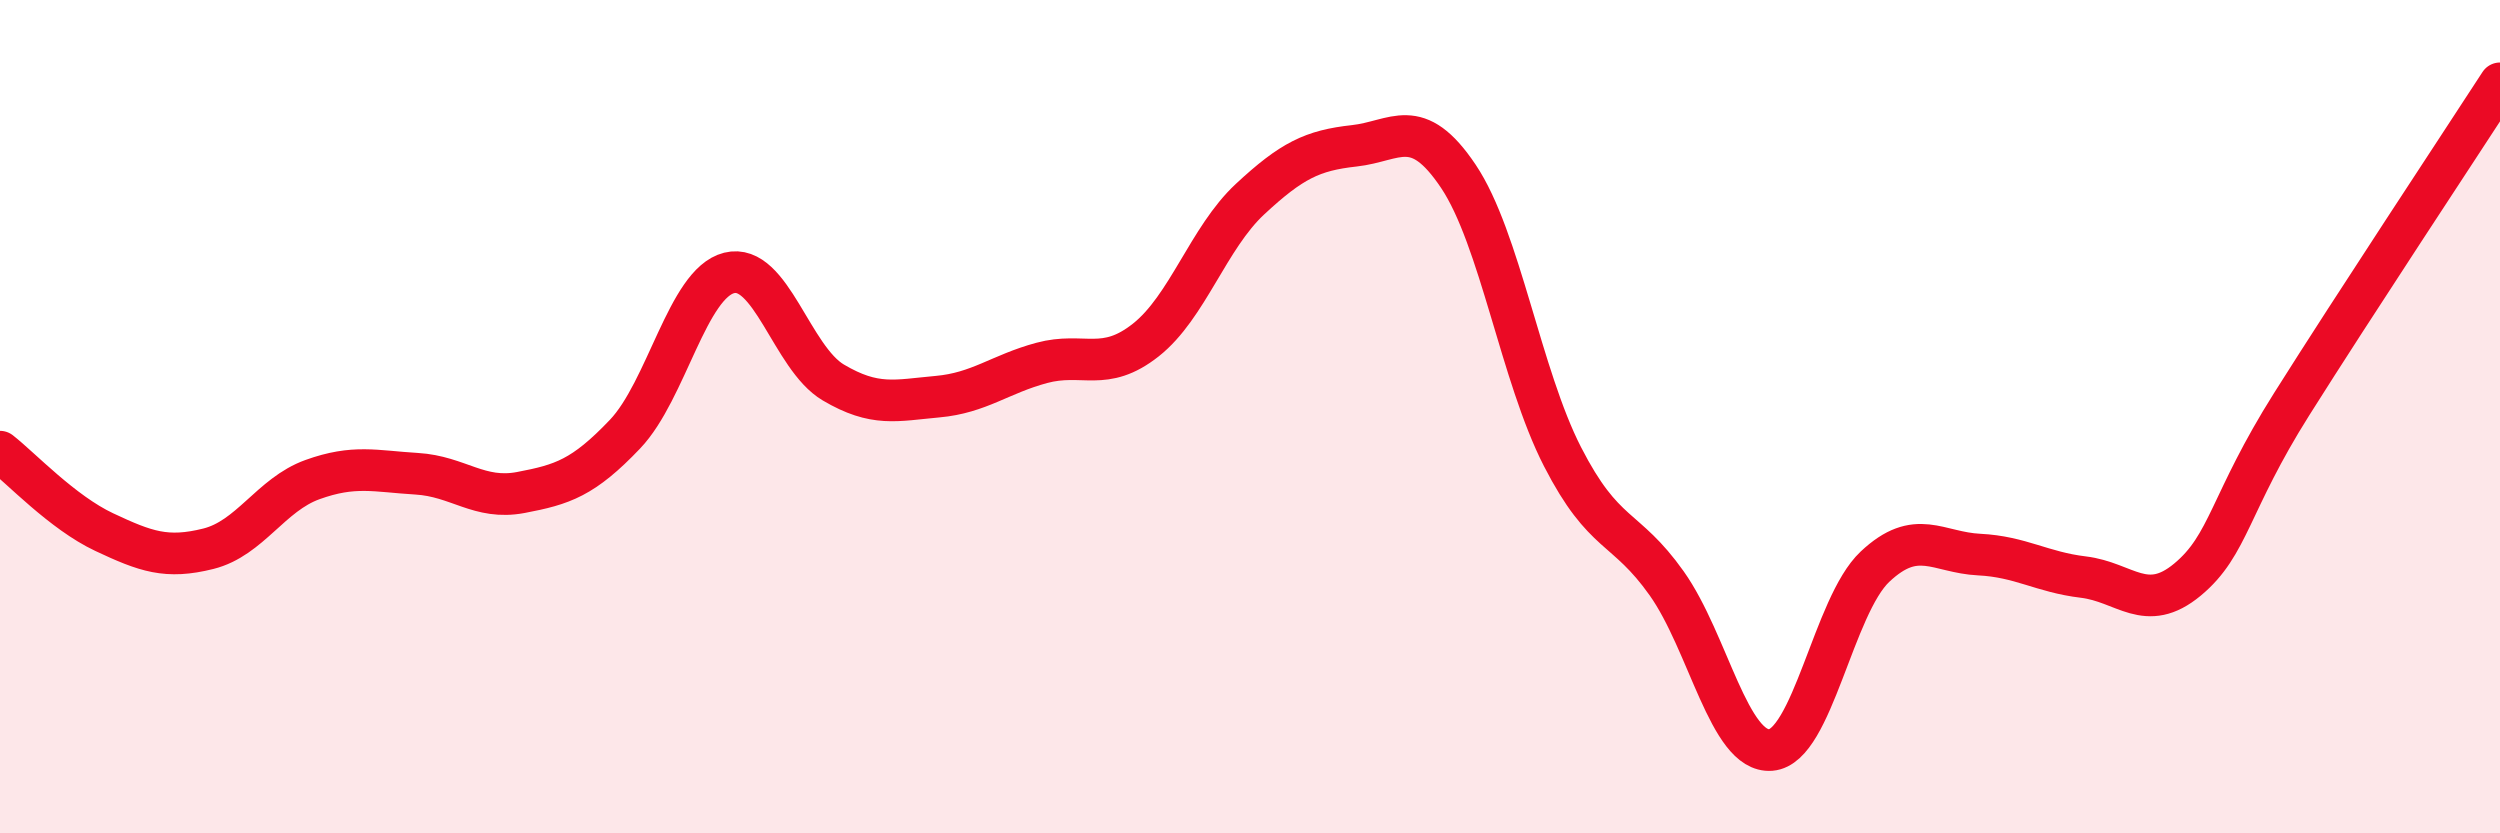
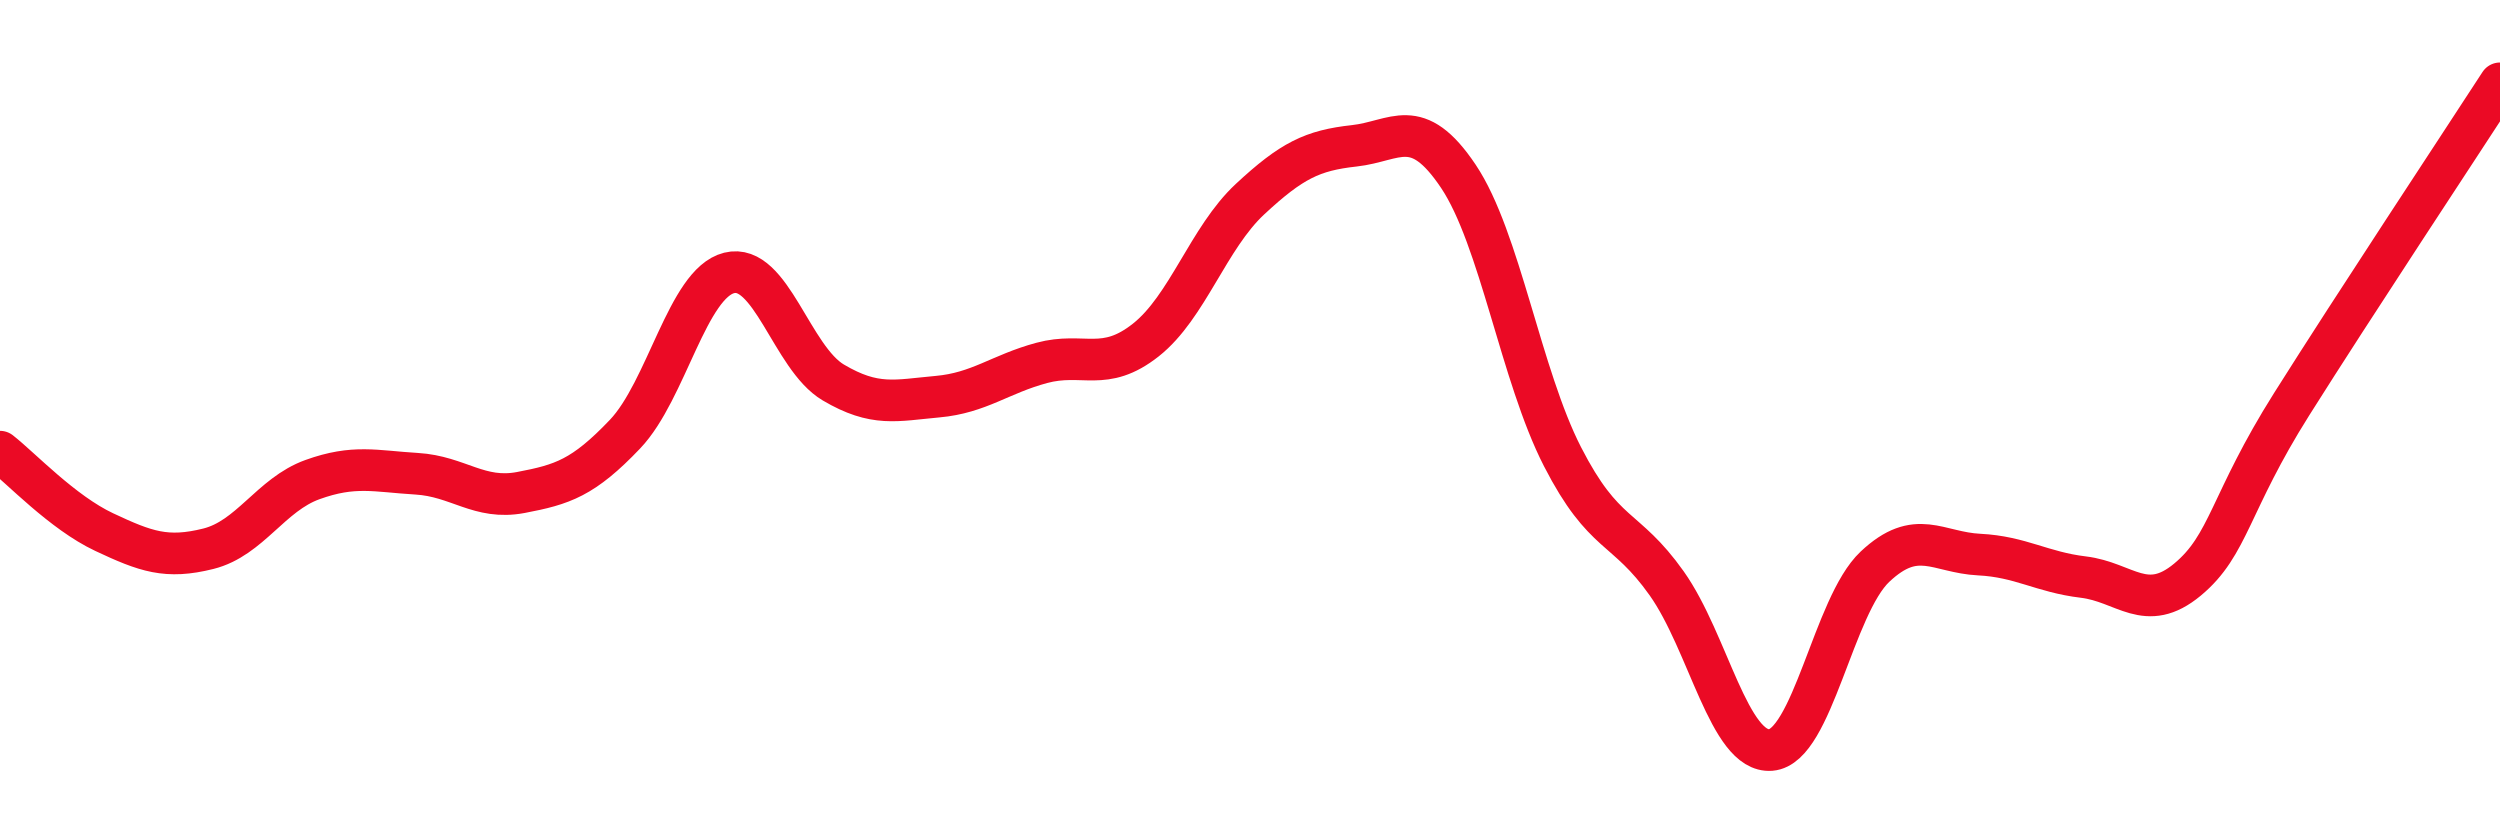
<svg xmlns="http://www.w3.org/2000/svg" width="60" height="20" viewBox="0 0 60 20">
-   <path d="M 0,10.84 C 0.5,11.23 1.5,12.3 2.5,12.77 C 3.5,13.24 4,13.42 5,13.17 C 6,12.92 6.5,11.87 7.5,11.51 C 8.5,11.15 9,11.31 10,11.37 C 11,11.43 11.5,12.01 12.5,11.82 C 13.5,11.63 14,11.47 15,10.42 C 16,9.37 16.5,6.8 17.5,6.55 C 18.5,6.3 19,8.59 20,9.18 C 21,9.77 21.5,9.61 22.5,9.52 C 23.5,9.43 24,8.98 25,8.71 C 26,8.44 26.5,8.95 27.5,8.16 C 28.5,7.37 29,5.71 30,4.78 C 31,3.85 31.5,3.61 32.5,3.5 C 33.5,3.39 34,2.74 35,4.23 C 36,5.72 36.5,9.01 37.5,10.96 C 38.5,12.91 39,12.59 40,14 C 41,15.41 41.5,18.08 42.5,18 C 43.5,17.92 44,14.54 45,13.6 C 46,12.66 46.5,13.26 47.5,13.31 C 48.5,13.36 49,13.73 50,13.85 C 51,13.97 51.5,14.74 52.5,13.91 C 53.5,13.08 53.5,12.08 55,9.7 C 56.5,7.32 59,3.54 60,2L60 20L0 20Z" fill="#EB0A25" opacity="0.1" stroke-linecap="round" stroke-linejoin="round" />
  <path d="M 0,10.84 C 0.5,11.23 1.5,12.3 2.5,12.77 C 3.5,13.24 4,13.42 5,13.17 C 6,12.92 6.5,11.87 7.5,11.51 C 8.5,11.15 9,11.31 10,11.37 C 11,11.43 11.5,12.01 12.5,11.82 C 13.5,11.63 14,11.47 15,10.42 C 16,9.37 16.5,6.8 17.5,6.55 C 18.5,6.3 19,8.59 20,9.18 C 21,9.77 21.5,9.61 22.5,9.52 C 23.5,9.43 24,8.98 25,8.71 C 26,8.44 26.5,8.95 27.5,8.16 C 28.5,7.37 29,5.71 30,4.78 C 31,3.85 31.5,3.61 32.5,3.5 C 33.5,3.39 34,2.74 35,4.23 C 36,5.72 36.5,9.01 37.5,10.96 C 38.5,12.91 39,12.59 40,14 C 41,15.41 41.5,18.08 42.5,18 C 43.5,17.92 44,14.54 45,13.6 C 46,12.66 46.5,13.26 47.5,13.31 C 48.5,13.36 49,13.73 50,13.85 C 51,13.97 51.5,14.74 52.5,13.91 C 53.5,13.08 53.5,12.08 55,9.7 C 56.5,7.32 59,3.54 60,2" stroke="#EB0A25" stroke-width="1" fill="none" stroke-linecap="round" stroke-linejoin="round" />
</svg>